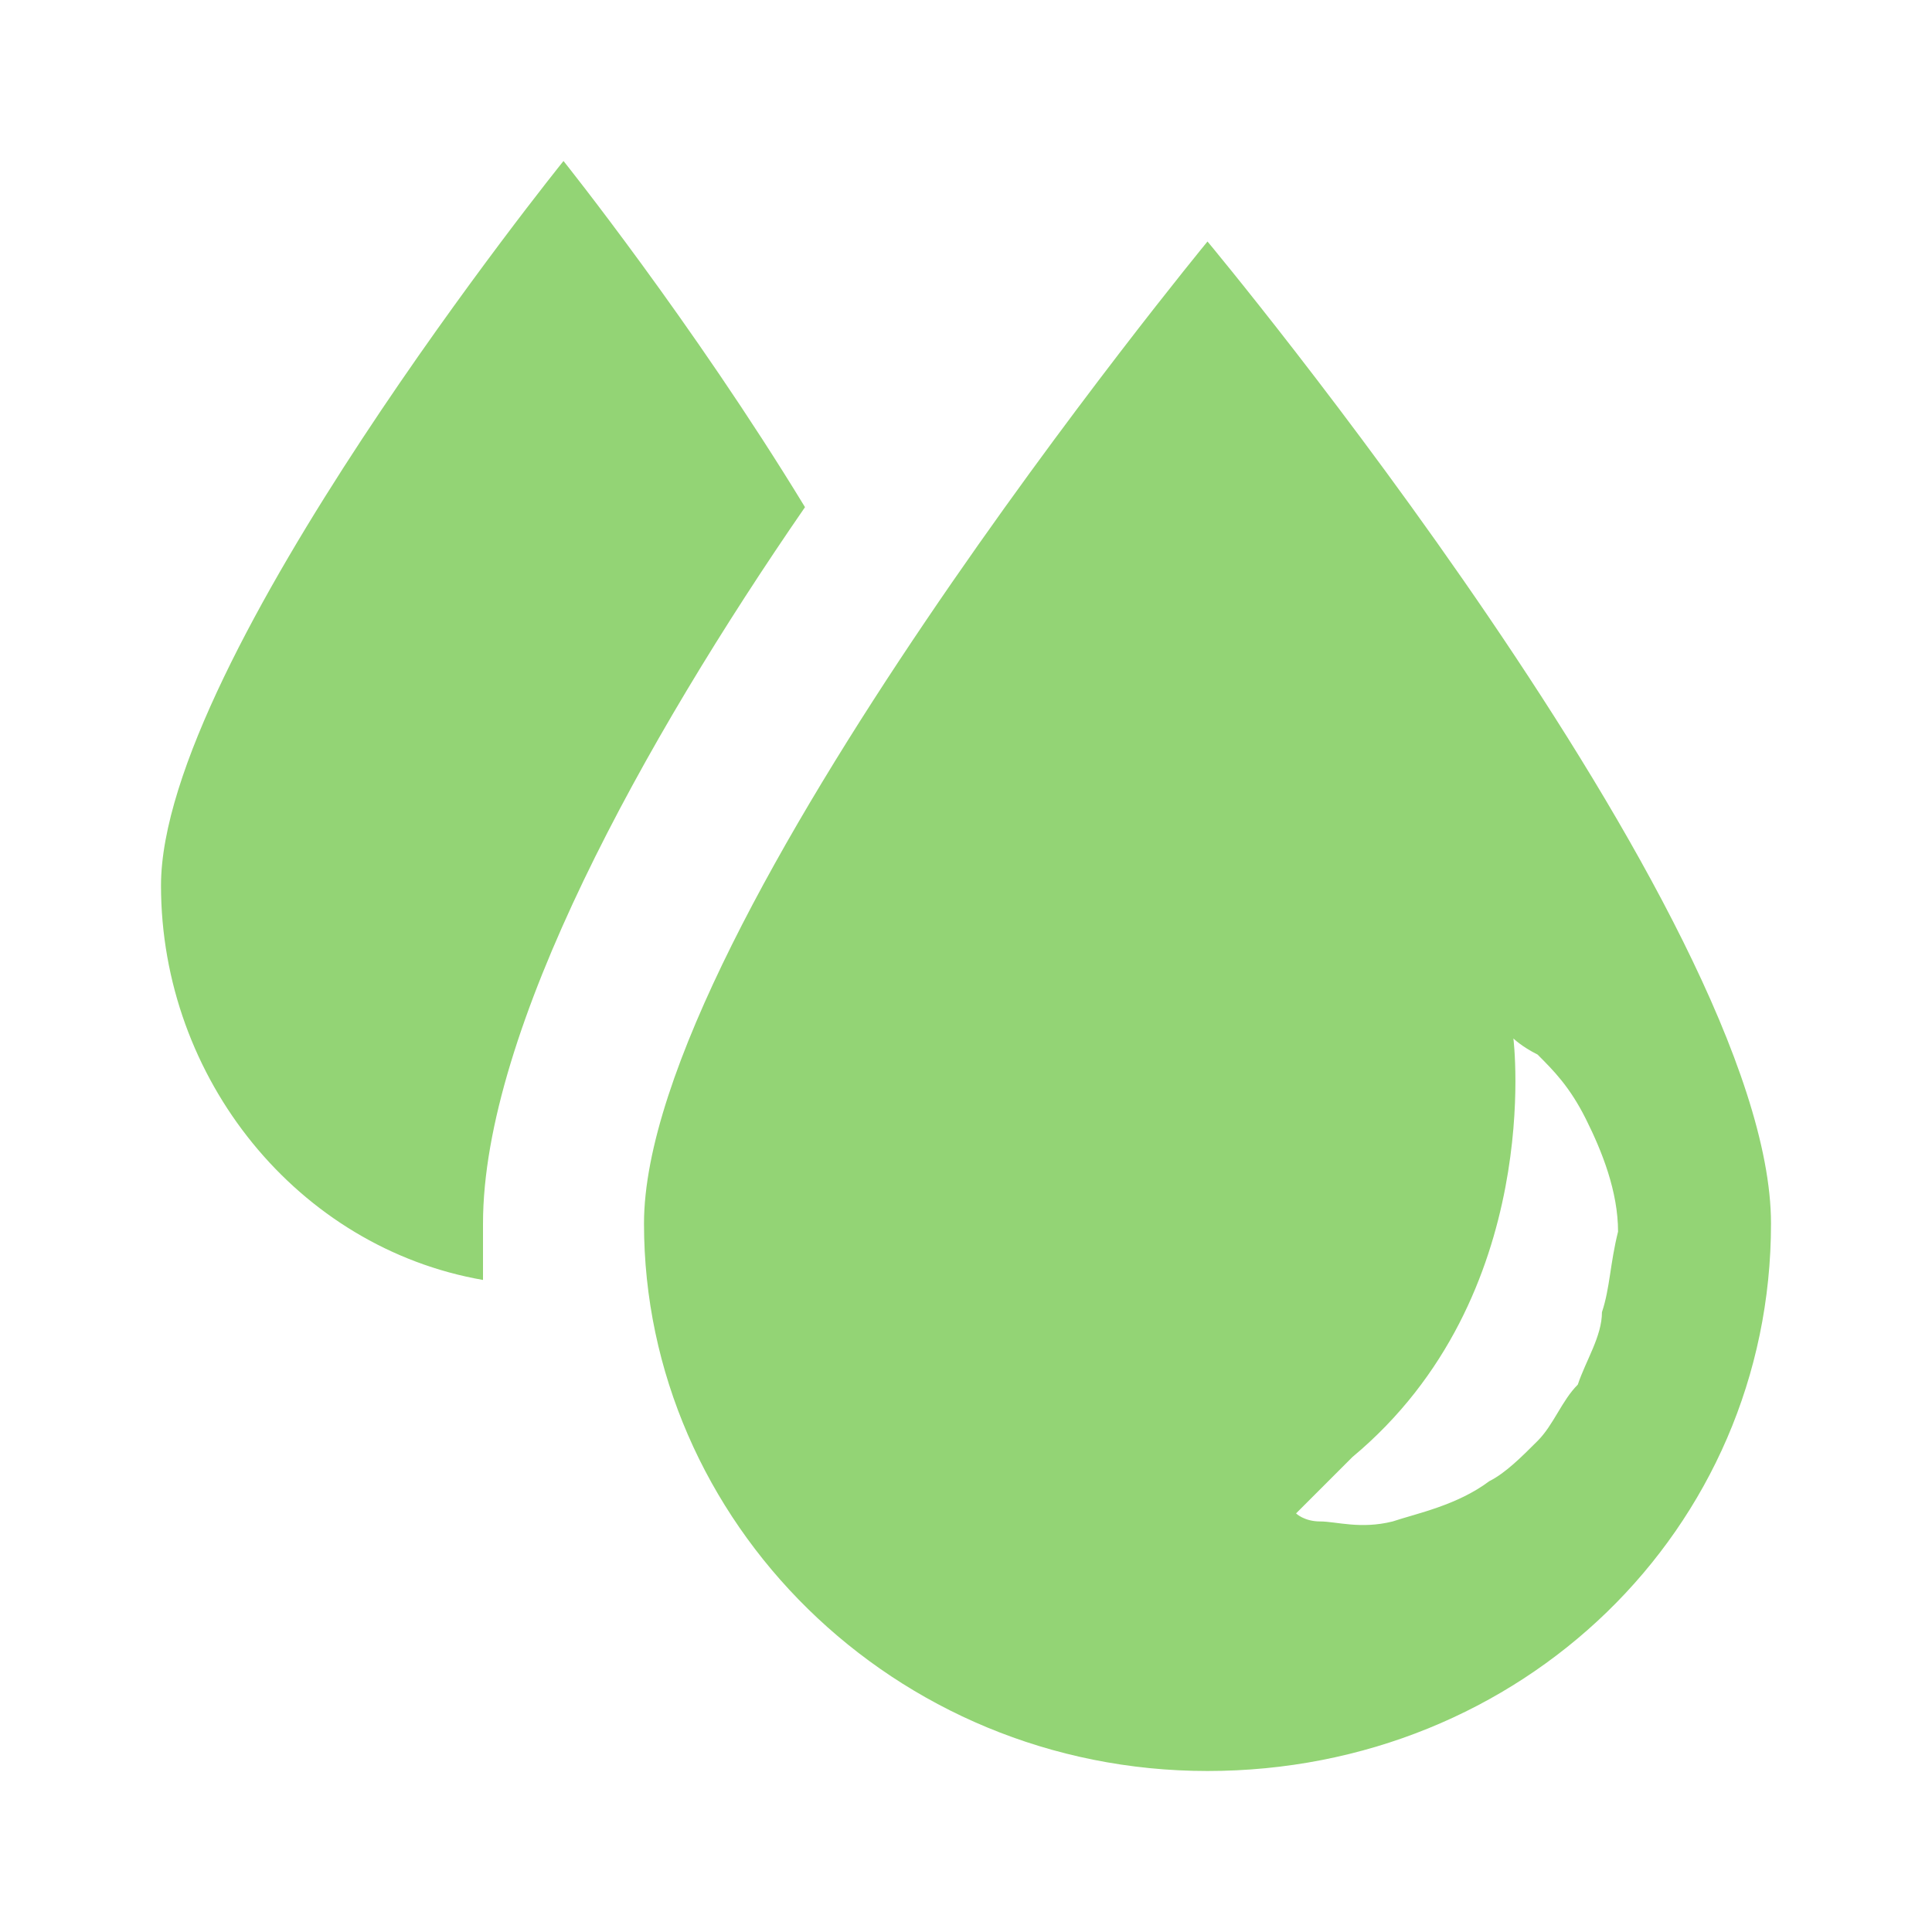
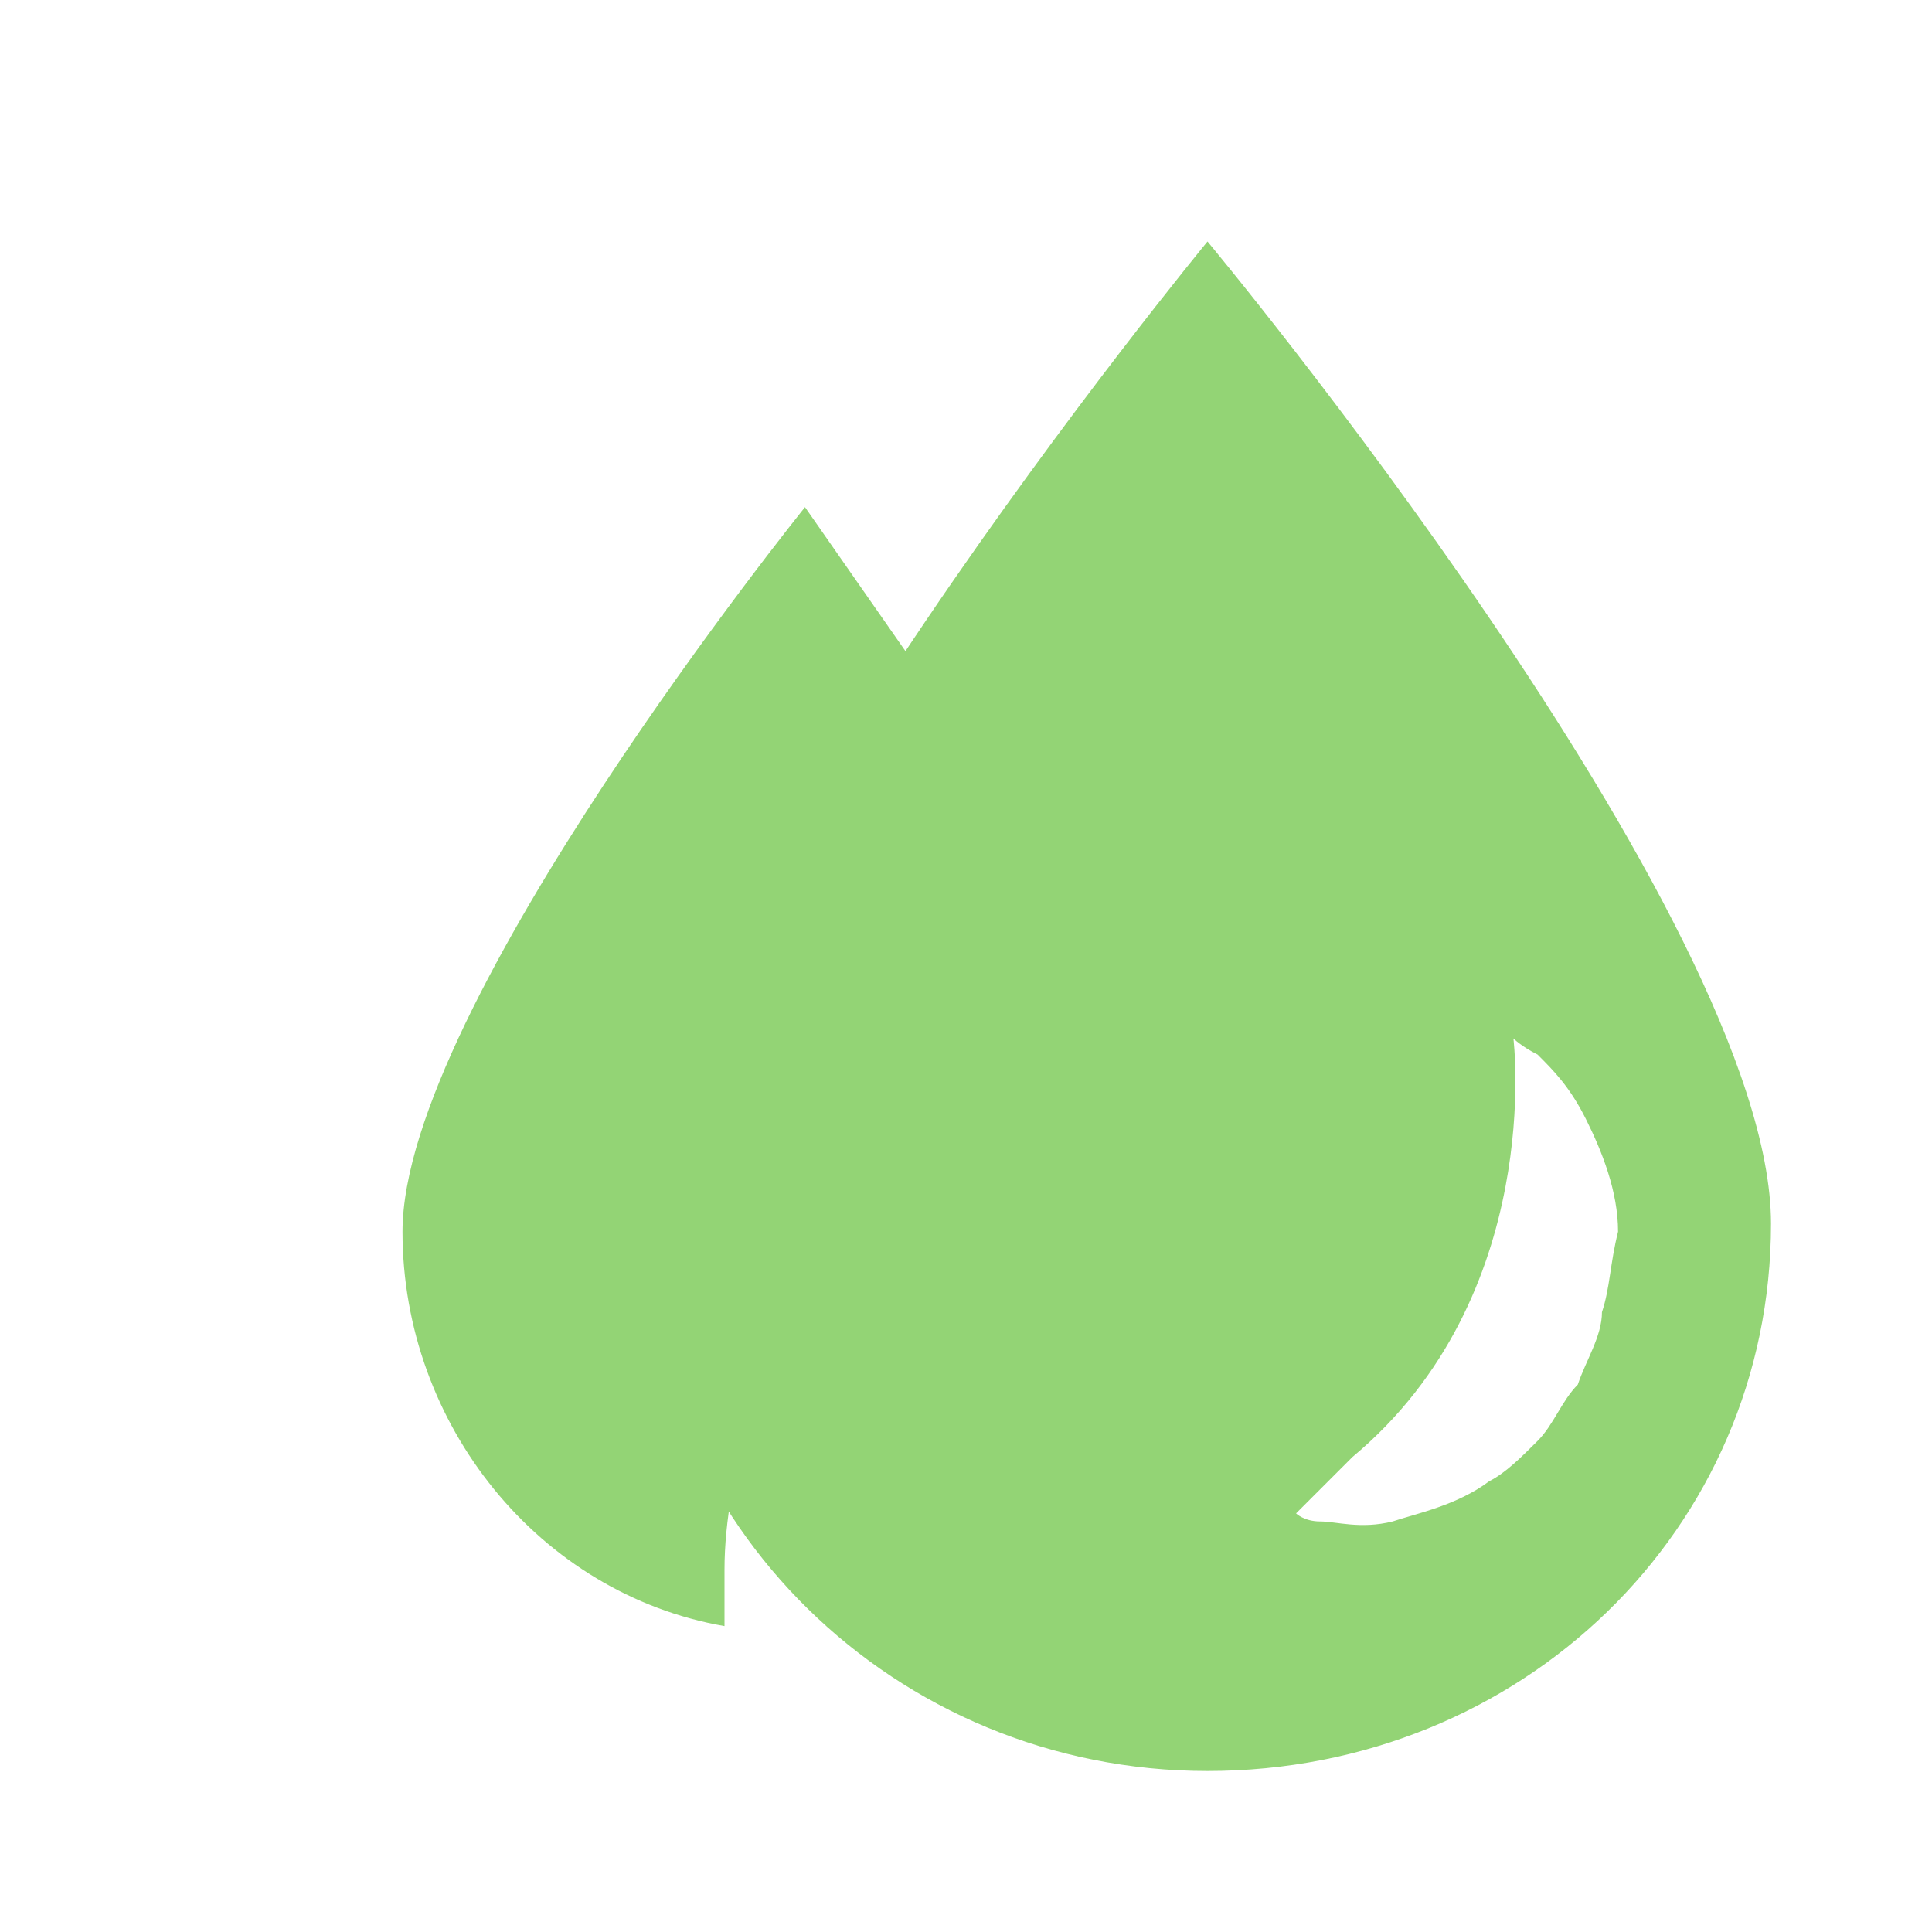
<svg xmlns="http://www.w3.org/2000/svg" version="1.1" width="512" height="512" x="0" y="0" viewBox="0 0 24 24" style="enable-background:new 0 0 512 512" xml:space="preserve" class="">
  <g>
-     <path d="M10 6.3C8.6 4 7 2 7 2s-5 6.2-5 9c0 2.4 1.7 4.5 4 4.9v-.7c0-2.4 2-6 4-8.9zM15 3s-7 8.5-7 12.2 3.1 6.8 7 6.8 7-3 7-6.8S15 3 15 3zm4.9 13.3c0 .3-.2.6-.3.9-.2.2-.3.5-.5.7s-.4.4-.6.5c-.4.3-.9.4-1.2.5-.4.1-.7 0-.9 0s-.3-.1-.3-.1l.7-.7c2.4-2 2-5.2 2-5.2s.1.1.3.2c.2.2.4.4.6.8s.4.9.4 1.4c-.1.4-.1.7-.2 1z" fill="#93d475" opacity="1" data-original="#000000" class="" />
+     <path d="M10 6.3s-5 6.2-5 9c0 2.4 1.7 4.5 4 4.9v-.7c0-2.4 2-6 4-8.9zM15 3s-7 8.5-7 12.2 3.1 6.8 7 6.8 7-3 7-6.8S15 3 15 3zm4.9 13.3c0 .3-.2.6-.3.9-.2.2-.3.5-.5.7s-.4.4-.6.5c-.4.3-.9.4-1.2.5-.4.1-.7 0-.9 0s-.3-.1-.3-.1l.7-.7c2.4-2 2-5.2 2-5.2s.1.1.3.2c.2.2.4.4.6.8s.4.9.4 1.4c-.1.4-.1.7-.2 1z" fill="#93d475" opacity="1" data-original="#000000" class="" />
  </g>
</svg>